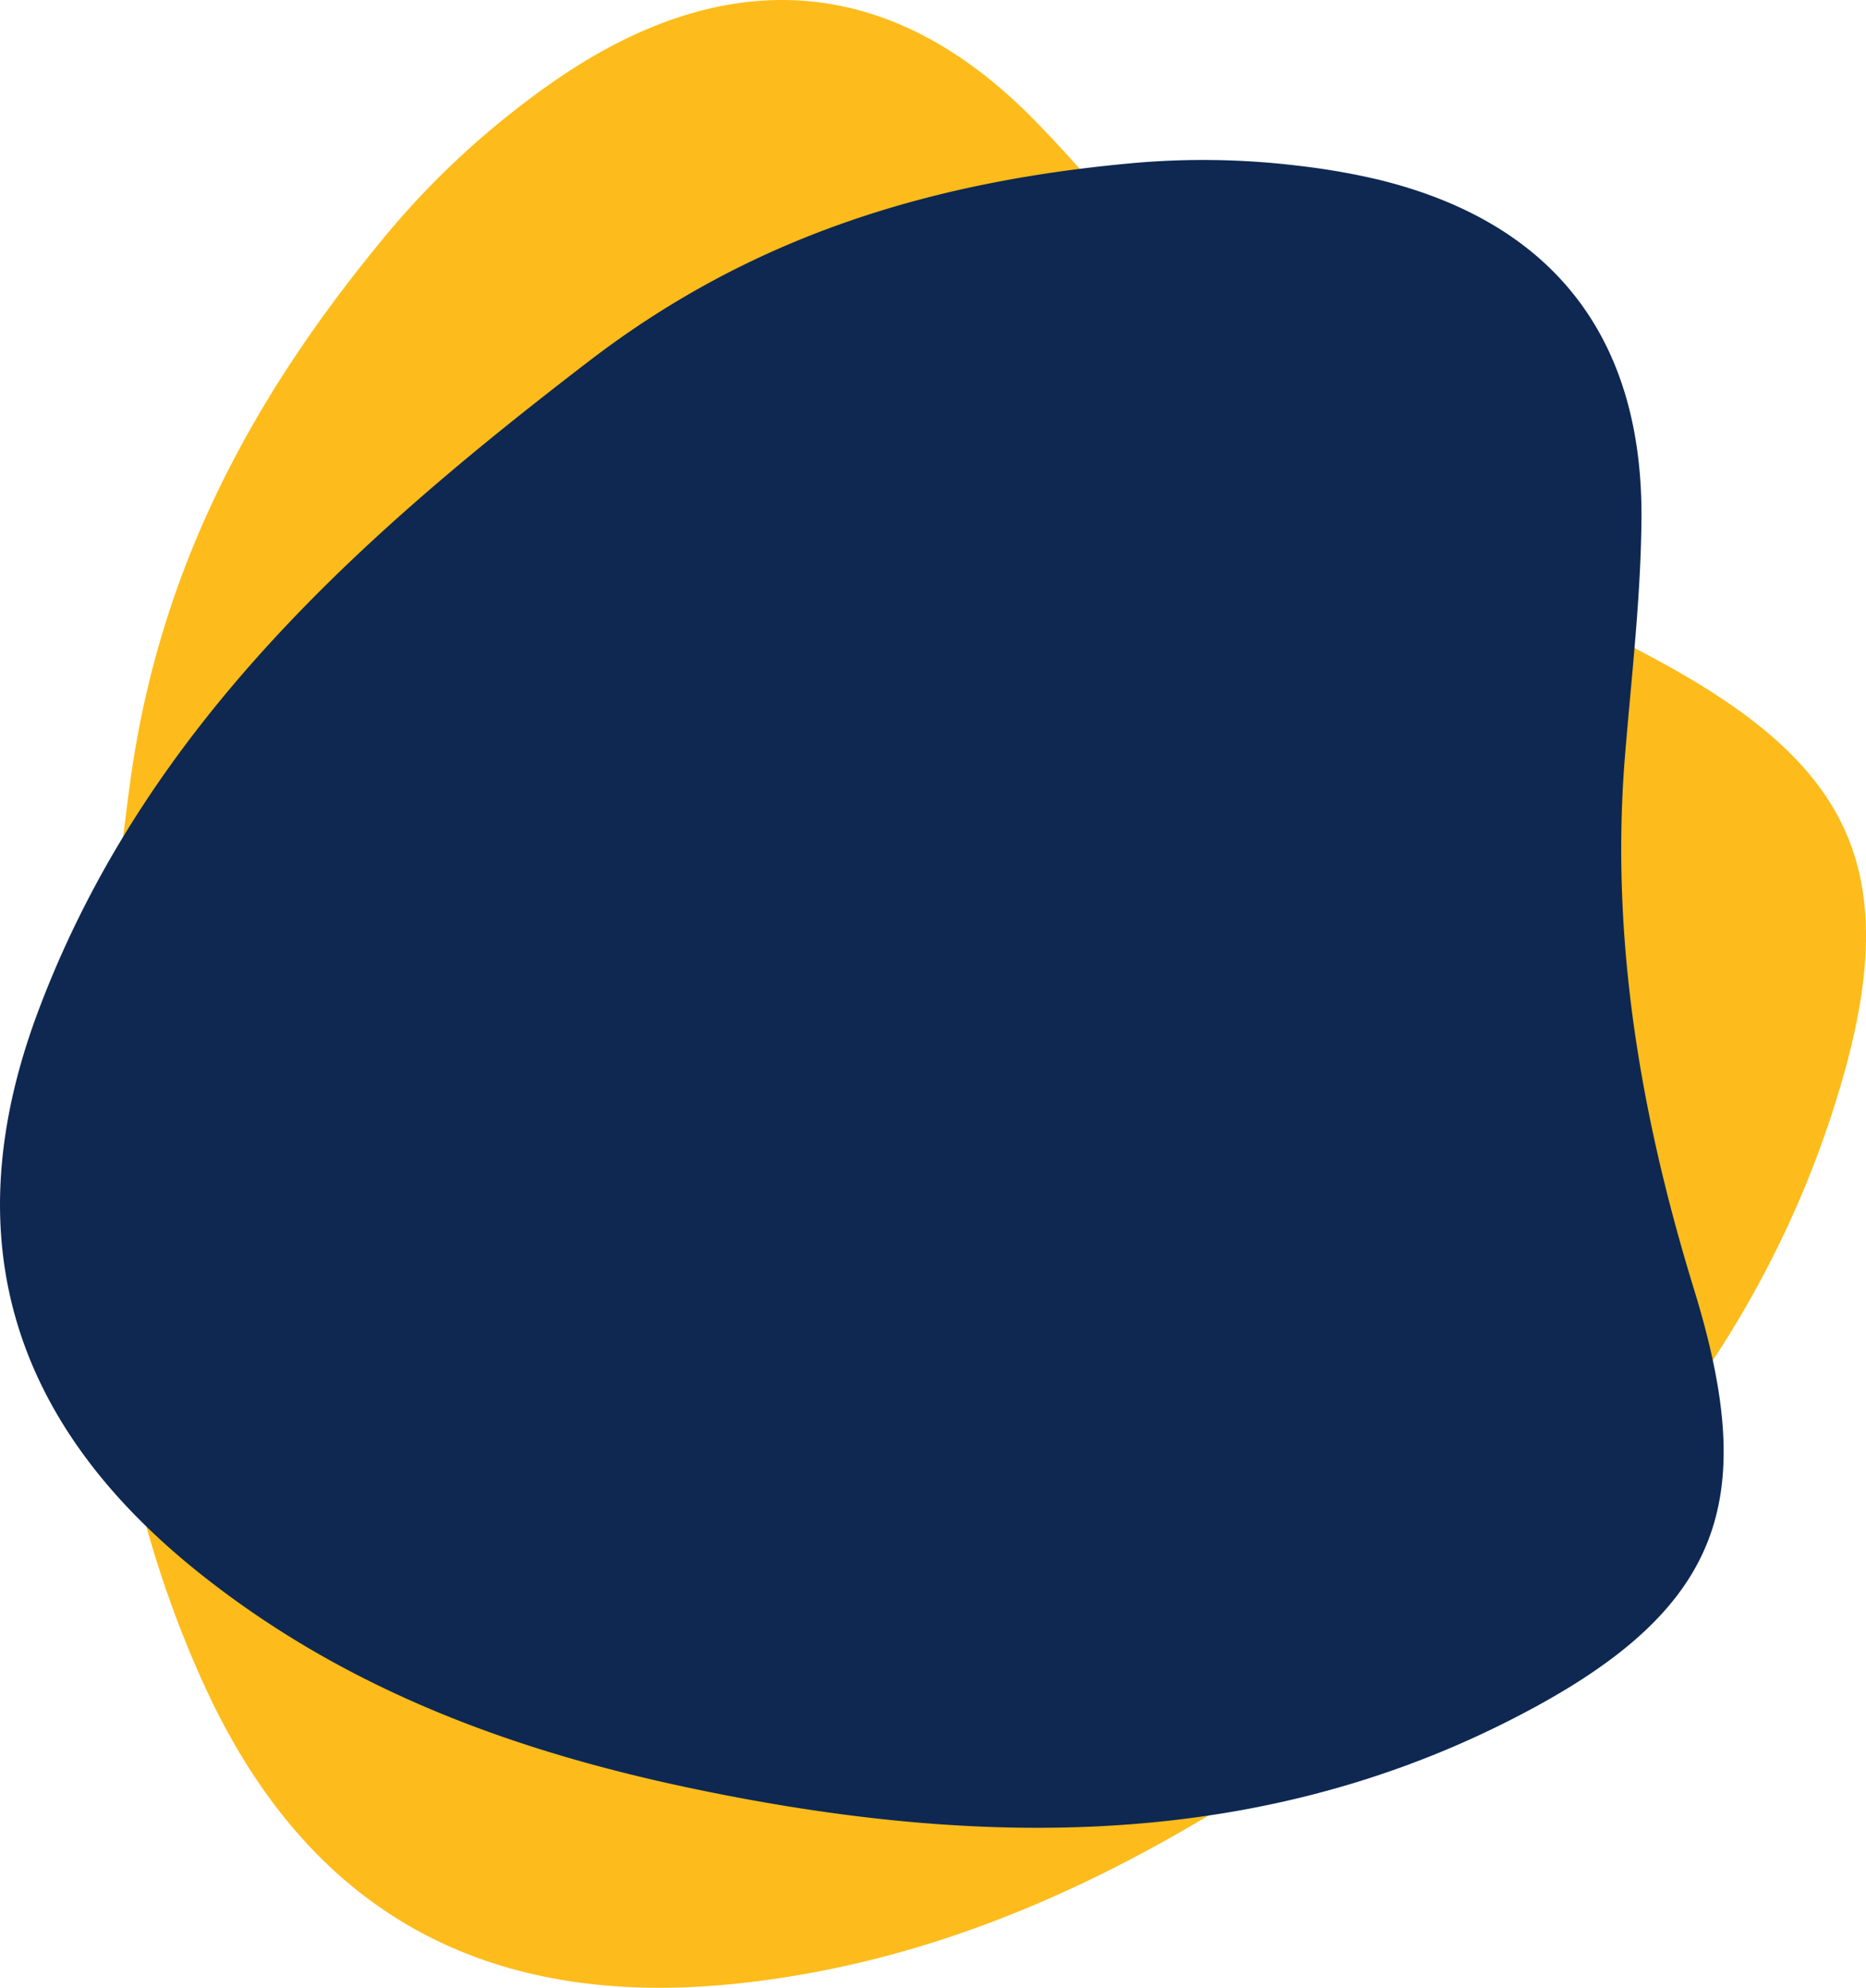
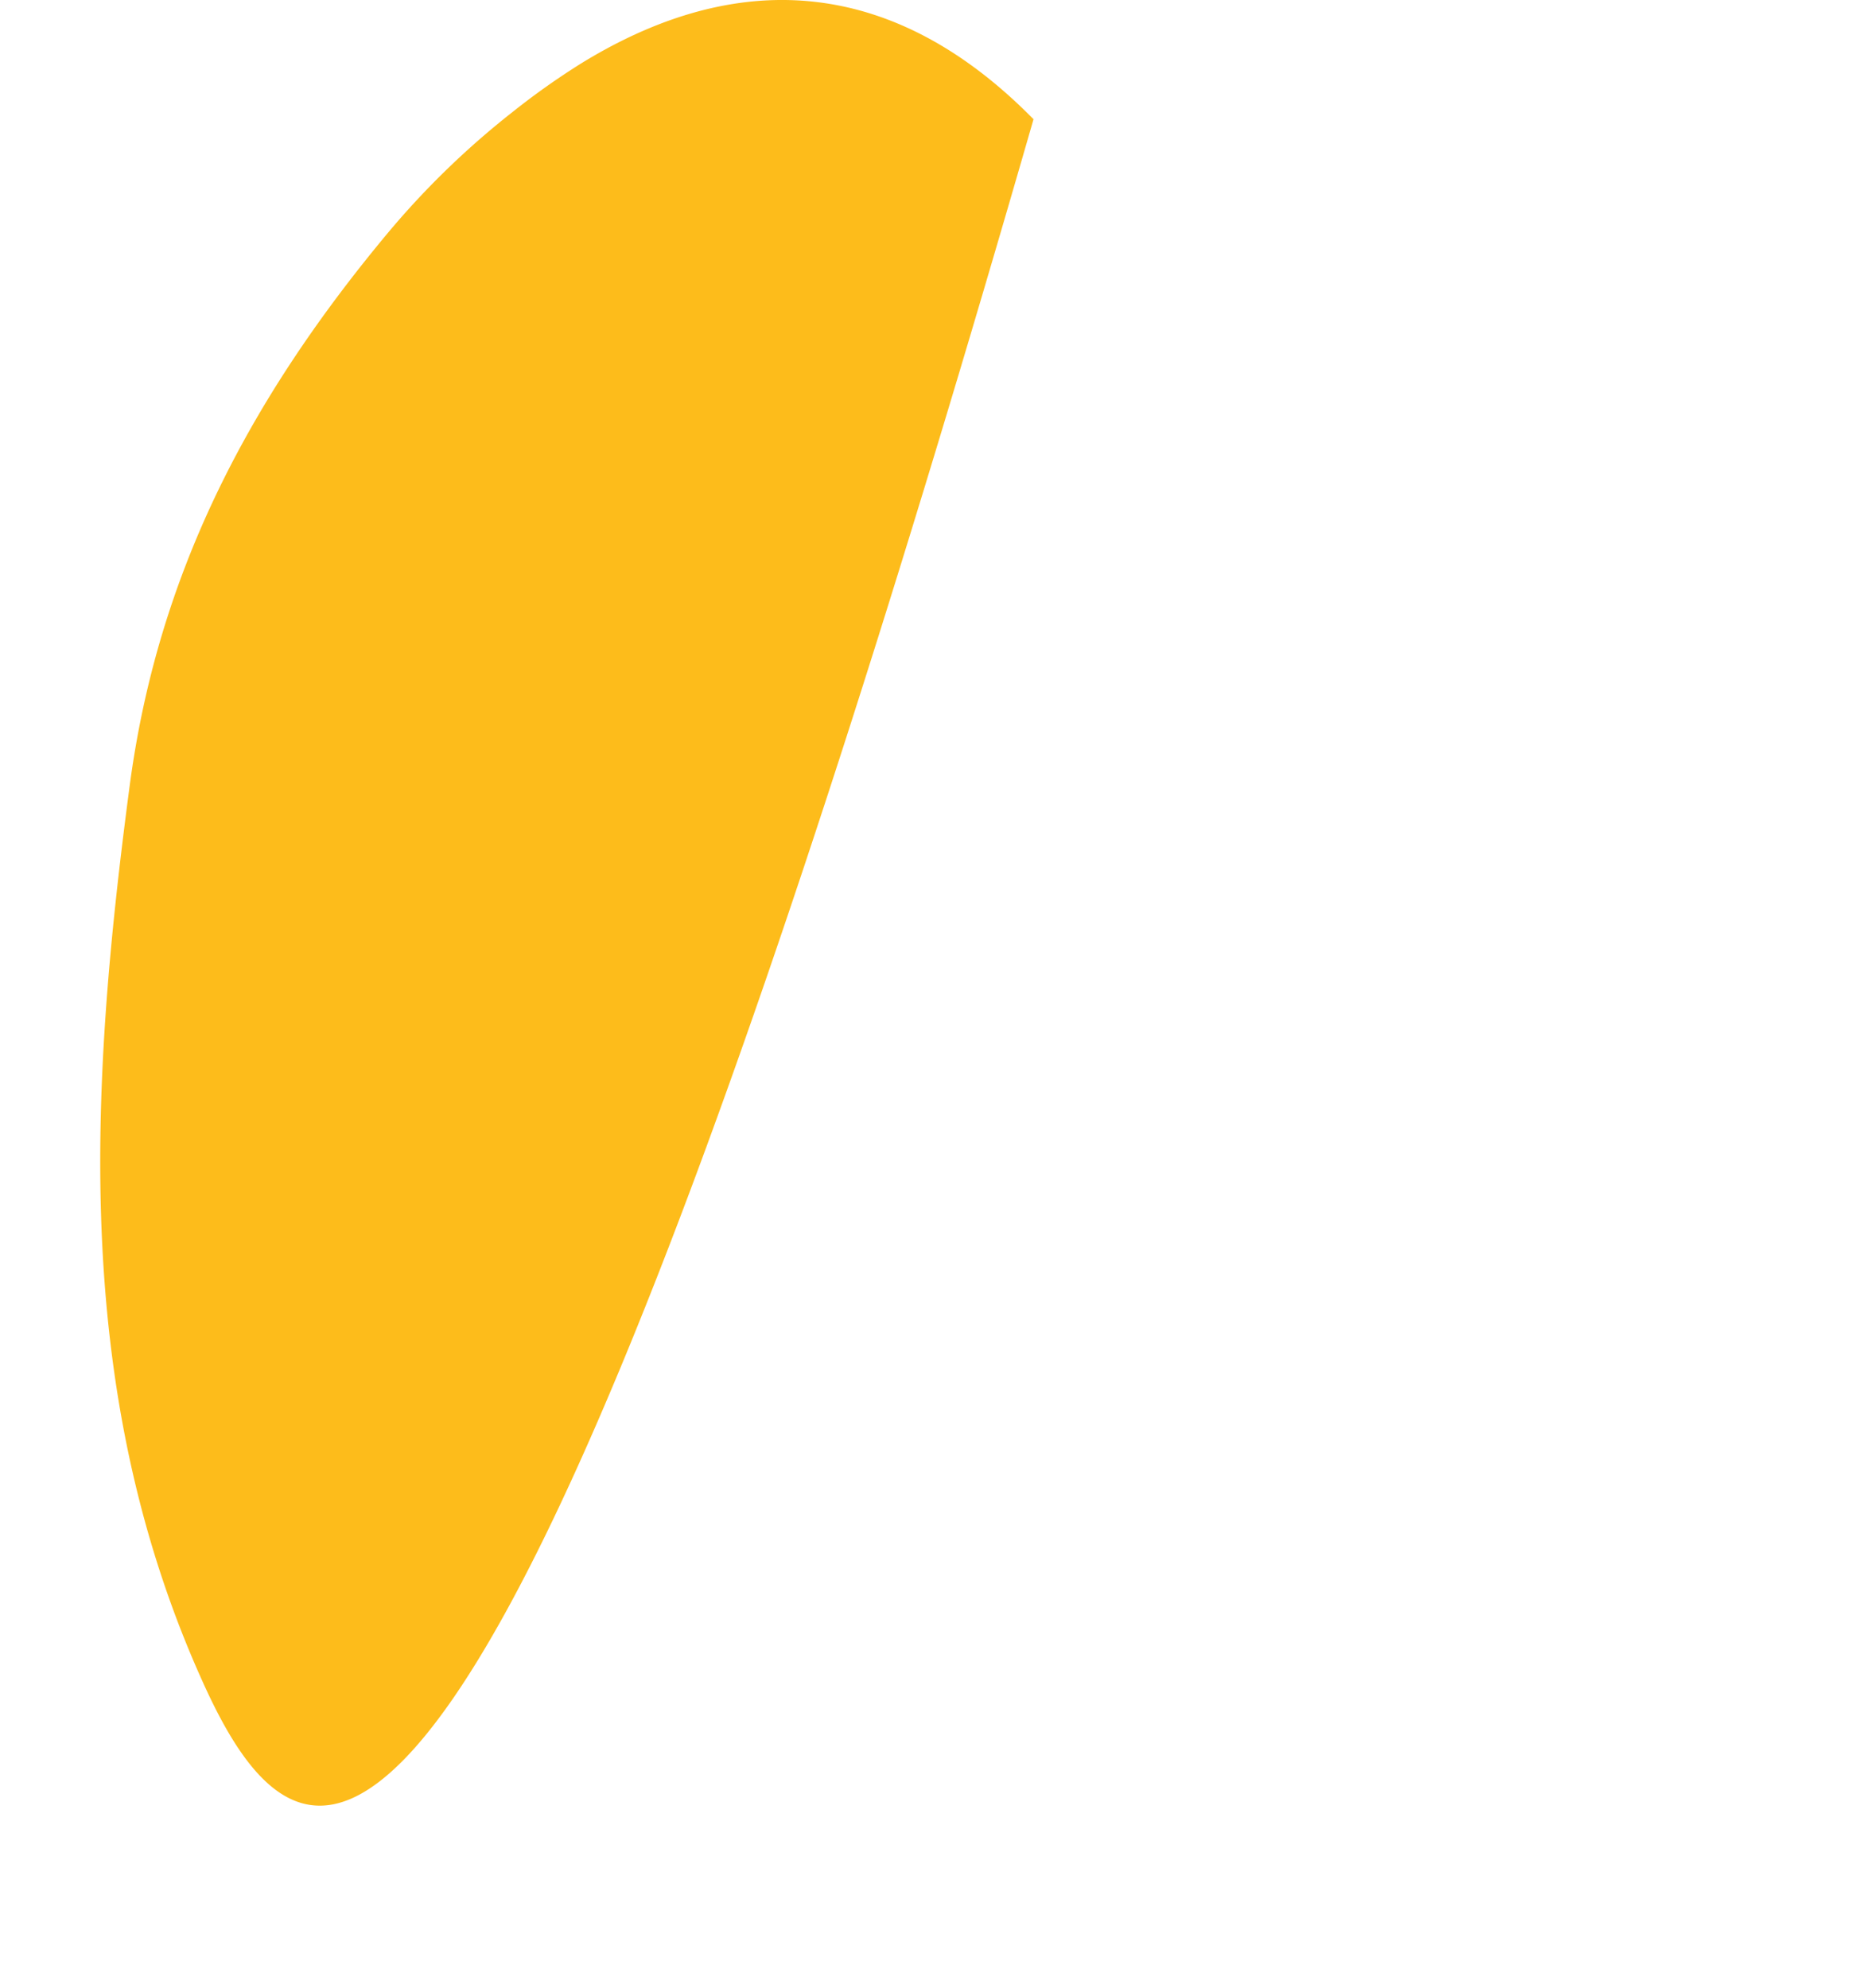
<svg xmlns="http://www.w3.org/2000/svg" id="Layer_1" data-name="Layer 1" viewBox="0 0 319.38 340.164">
-   <path d="M66.311,39.948a142.477,142.477,0,0,1,21.36-20.736,125.836,125.836,0,0,1,11.966-8.464C127.55-6.331,153.88-3.016,176.894,20.407c9.927,10.1,18.76,21.294,27.936,32.121,21.491,25.356,48.07,44.141,77.176,59.554,35.692,18.9,45.261,37.511,31.1,79.818-16.62,49.643-52.968,84.4-96.017,112.392-27.691,18.008-57.02,31.5-90.574,35.115C83.7,344.017,52.83,327.661,34.9,288.267c-22.6-49.644-19.639-101.4-12.719-153.7C26.872,99.1,41.894,69.246,66.311,39.948Z" fill="#fdbc1b" />
-   <path d="M193.811,27.921A134.84,134.84,0,0,1,222,28.339a119.149,119.149,0,0,1,13.681,2.344c30.13,7.256,45.541,27.107,45.268,58.205-.118,13.413-1.7,26.822-2.8,40.217-2.589,31.371,2.631,61.75,11.8,91.561,11.245,36.56,5.19,55.429-32.627,74.275-44.373,22.114-91.987,21.046-139.562,10.966-30.6-6.484-59.279-17.089-84.168-37.139-31.759-25.584-41.475-57.206-27.1-95.595C24.6,124.8,61.24,92.117,100.9,61.729,127.791,41.119,157.84,31.189,193.811,27.921Z" fill="#0e2852" />
+   <path d="M66.311,39.948a142.477,142.477,0,0,1,21.36-20.736,125.836,125.836,0,0,1,11.966-8.464C127.55-6.331,153.88-3.016,176.894,20.407C83.7,344.017,52.83,327.661,34.9,288.267c-22.6-49.644-19.639-101.4-12.719-153.7C26.872,99.1,41.894,69.246,66.311,39.948Z" fill="#fdbc1b" />
</svg>